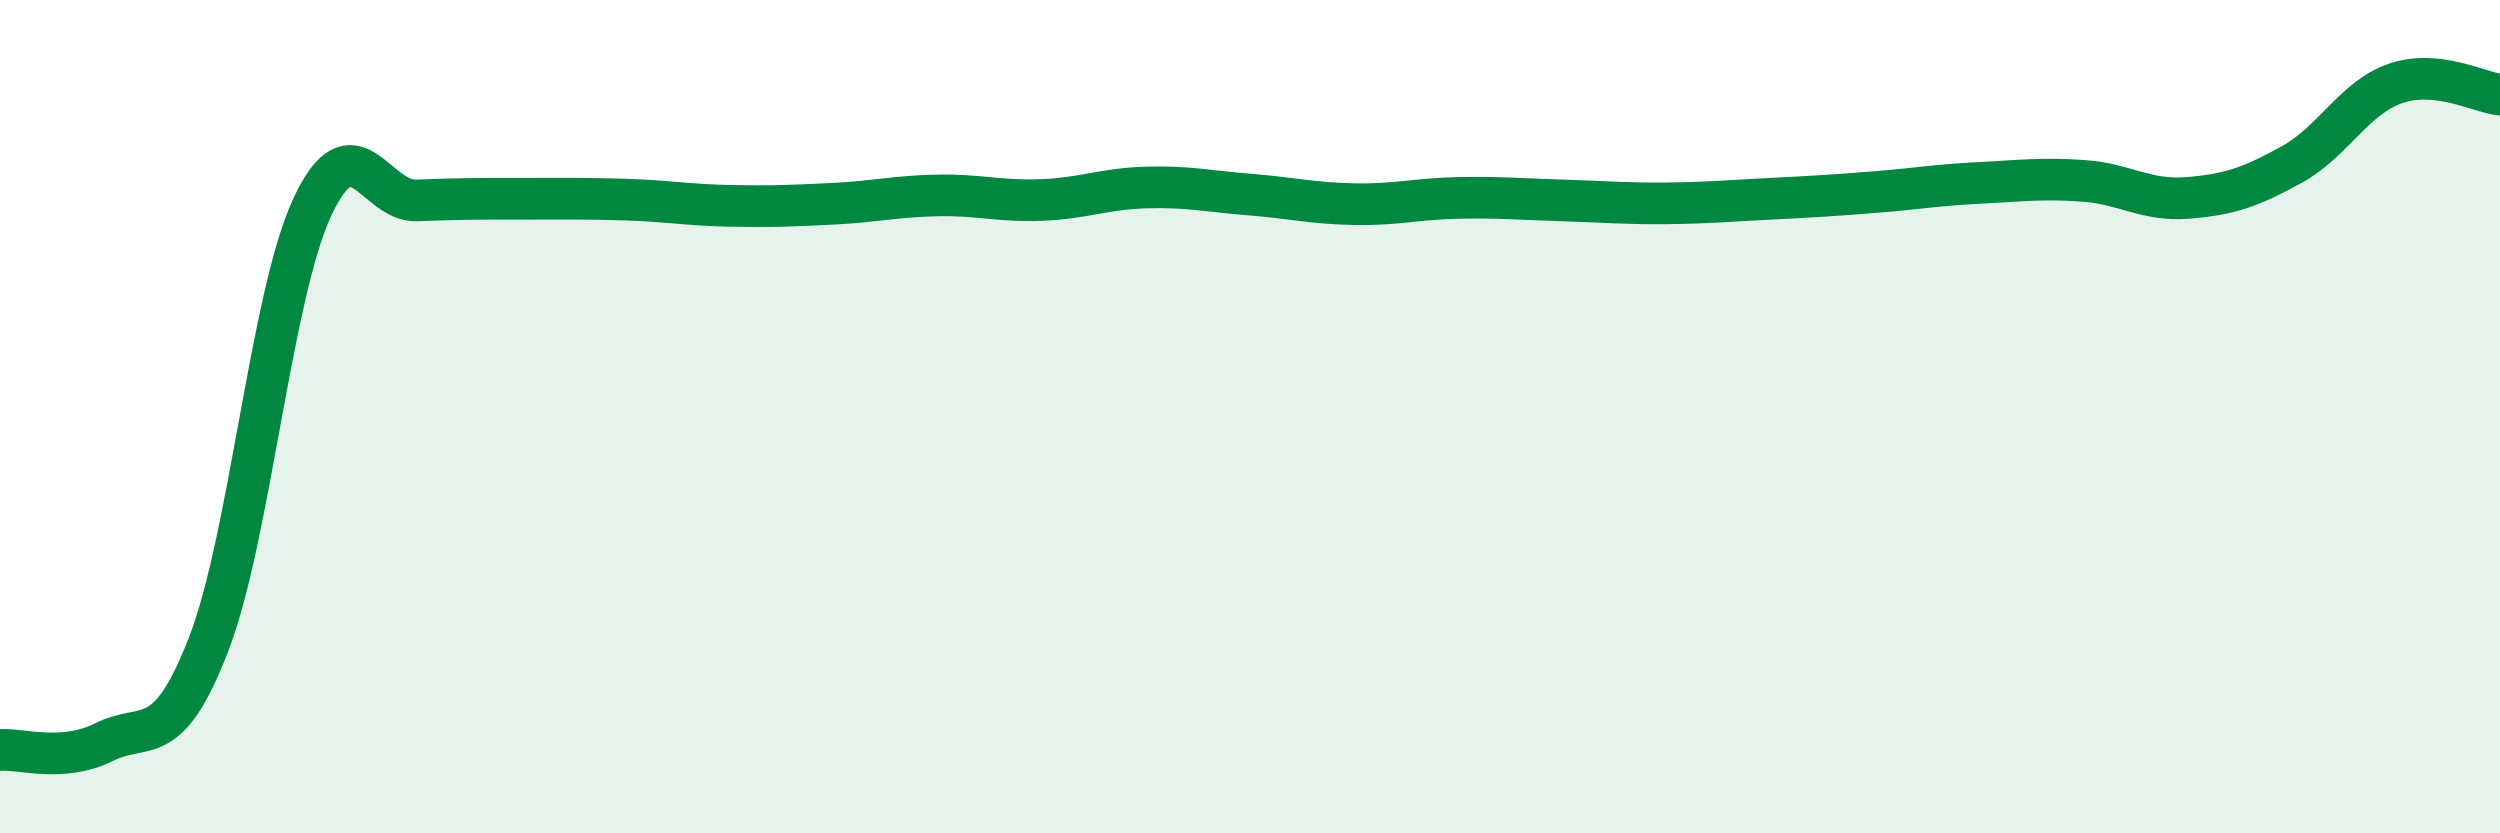
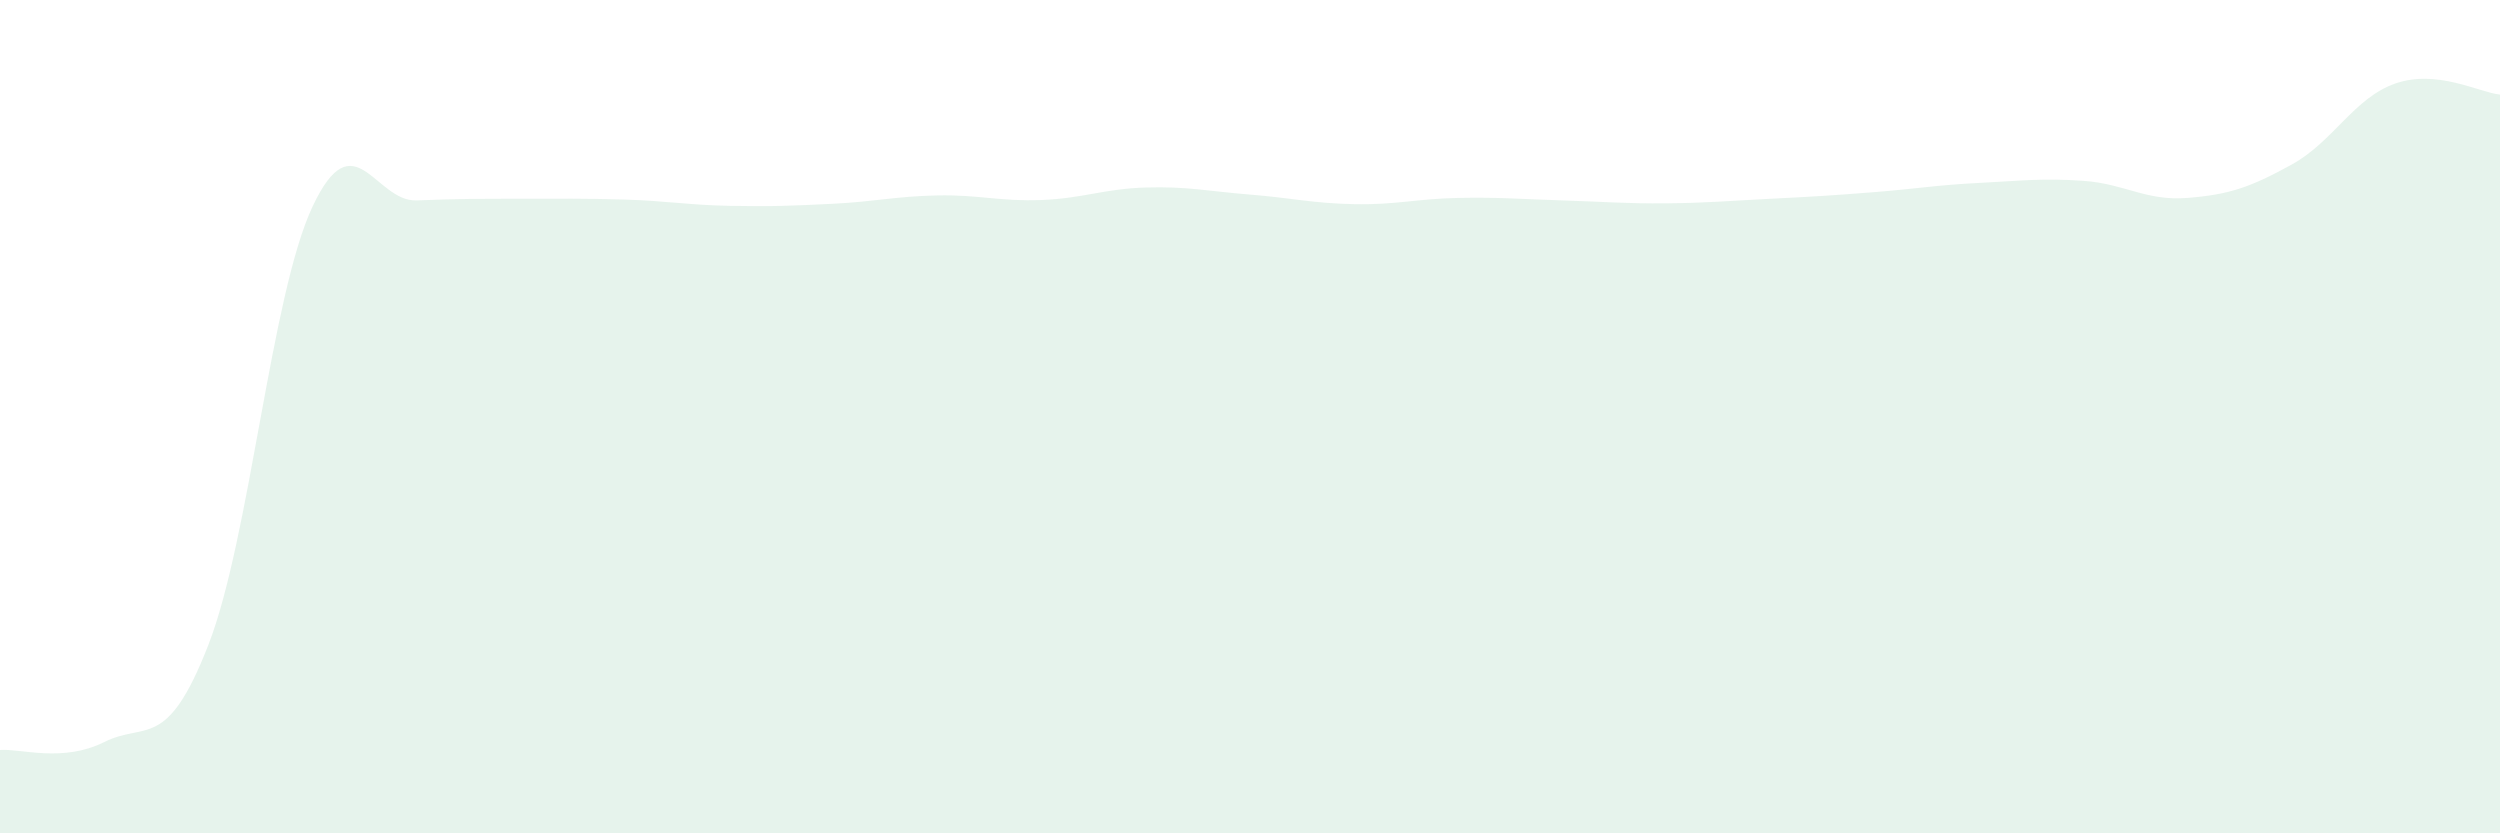
<svg xmlns="http://www.w3.org/2000/svg" width="60" height="20" viewBox="0 0 60 20">
  <path d="M 0,18 C 0.5,17.96 1.5,18.31 2.5,17.81 C 3.5,17.31 4,18.05 5,15.48 C 6,12.91 6.5,7.09 7.5,4.96 C 8.5,2.83 9,4.85 10,4.81 C 11,4.77 11.5,4.77 12.5,4.77 C 13.5,4.77 14,4.76 15,4.79 C 16,4.82 16.5,4.92 17.5,4.94 C 18.5,4.96 19,4.94 20,4.89 C 21,4.84 21.5,4.71 22.5,4.69 C 23.5,4.67 24,4.84 25,4.8 C 26,4.76 26.5,4.53 27.5,4.5 C 28.5,4.47 29,4.59 30,4.67 C 31,4.75 31.5,4.88 32.5,4.9 C 33.5,4.92 34,4.77 35,4.75 C 36,4.73 36.5,4.78 37.5,4.81 C 38.5,4.84 39,4.89 40,4.88 C 41,4.87 41.5,4.82 42.5,4.77 C 43.5,4.72 44,4.69 45,4.61 C 46,4.53 46.5,4.44 47.5,4.39 C 48.5,4.34 49,4.27 50,4.34 C 51,4.41 51.5,4.83 52.5,4.75 C 53.5,4.67 54,4.5 55,3.95 C 56,3.4 56.5,2.34 57.5,2 C 58.5,1.66 59.5,2.22 60,2.27L60 20L0 20Z" fill="#008740" opacity="0.1" stroke-linecap="round" stroke-linejoin="round" />
-   <path d="M 0,18 C 0.5,17.96 1.5,18.31 2.5,17.81 C 3.5,17.31 4,18.05 5,15.48 C 6,12.91 6.5,7.09 7.5,4.96 C 8.5,2.83 9,4.85 10,4.81 C 11,4.77 11.5,4.77 12.5,4.77 C 13.5,4.77 14,4.76 15,4.79 C 16,4.82 16.5,4.92 17.5,4.94 C 18.5,4.96 19,4.94 20,4.89 C 21,4.84 21.5,4.71 22.5,4.69 C 23.5,4.67 24,4.84 25,4.8 C 26,4.76 26.5,4.53 27.5,4.5 C 28.5,4.47 29,4.59 30,4.67 C 31,4.75 31.5,4.88 32.5,4.9 C 33.5,4.92 34,4.77 35,4.75 C 36,4.73 36.5,4.78 37.5,4.81 C 38.5,4.84 39,4.89 40,4.88 C 41,4.87 41.5,4.82 42.5,4.77 C 43.5,4.72 44,4.69 45,4.61 C 46,4.53 46.5,4.44 47.5,4.39 C 48.5,4.34 49,4.27 50,4.34 C 51,4.41 51.5,4.83 52.5,4.75 C 53.5,4.67 54,4.5 55,3.95 C 56,3.4 56.5,2.34 57.5,2 C 58.5,1.66 59.5,2.22 60,2.27" stroke="#008740" stroke-width="1" fill="none" stroke-linecap="round" stroke-linejoin="round" />
</svg>